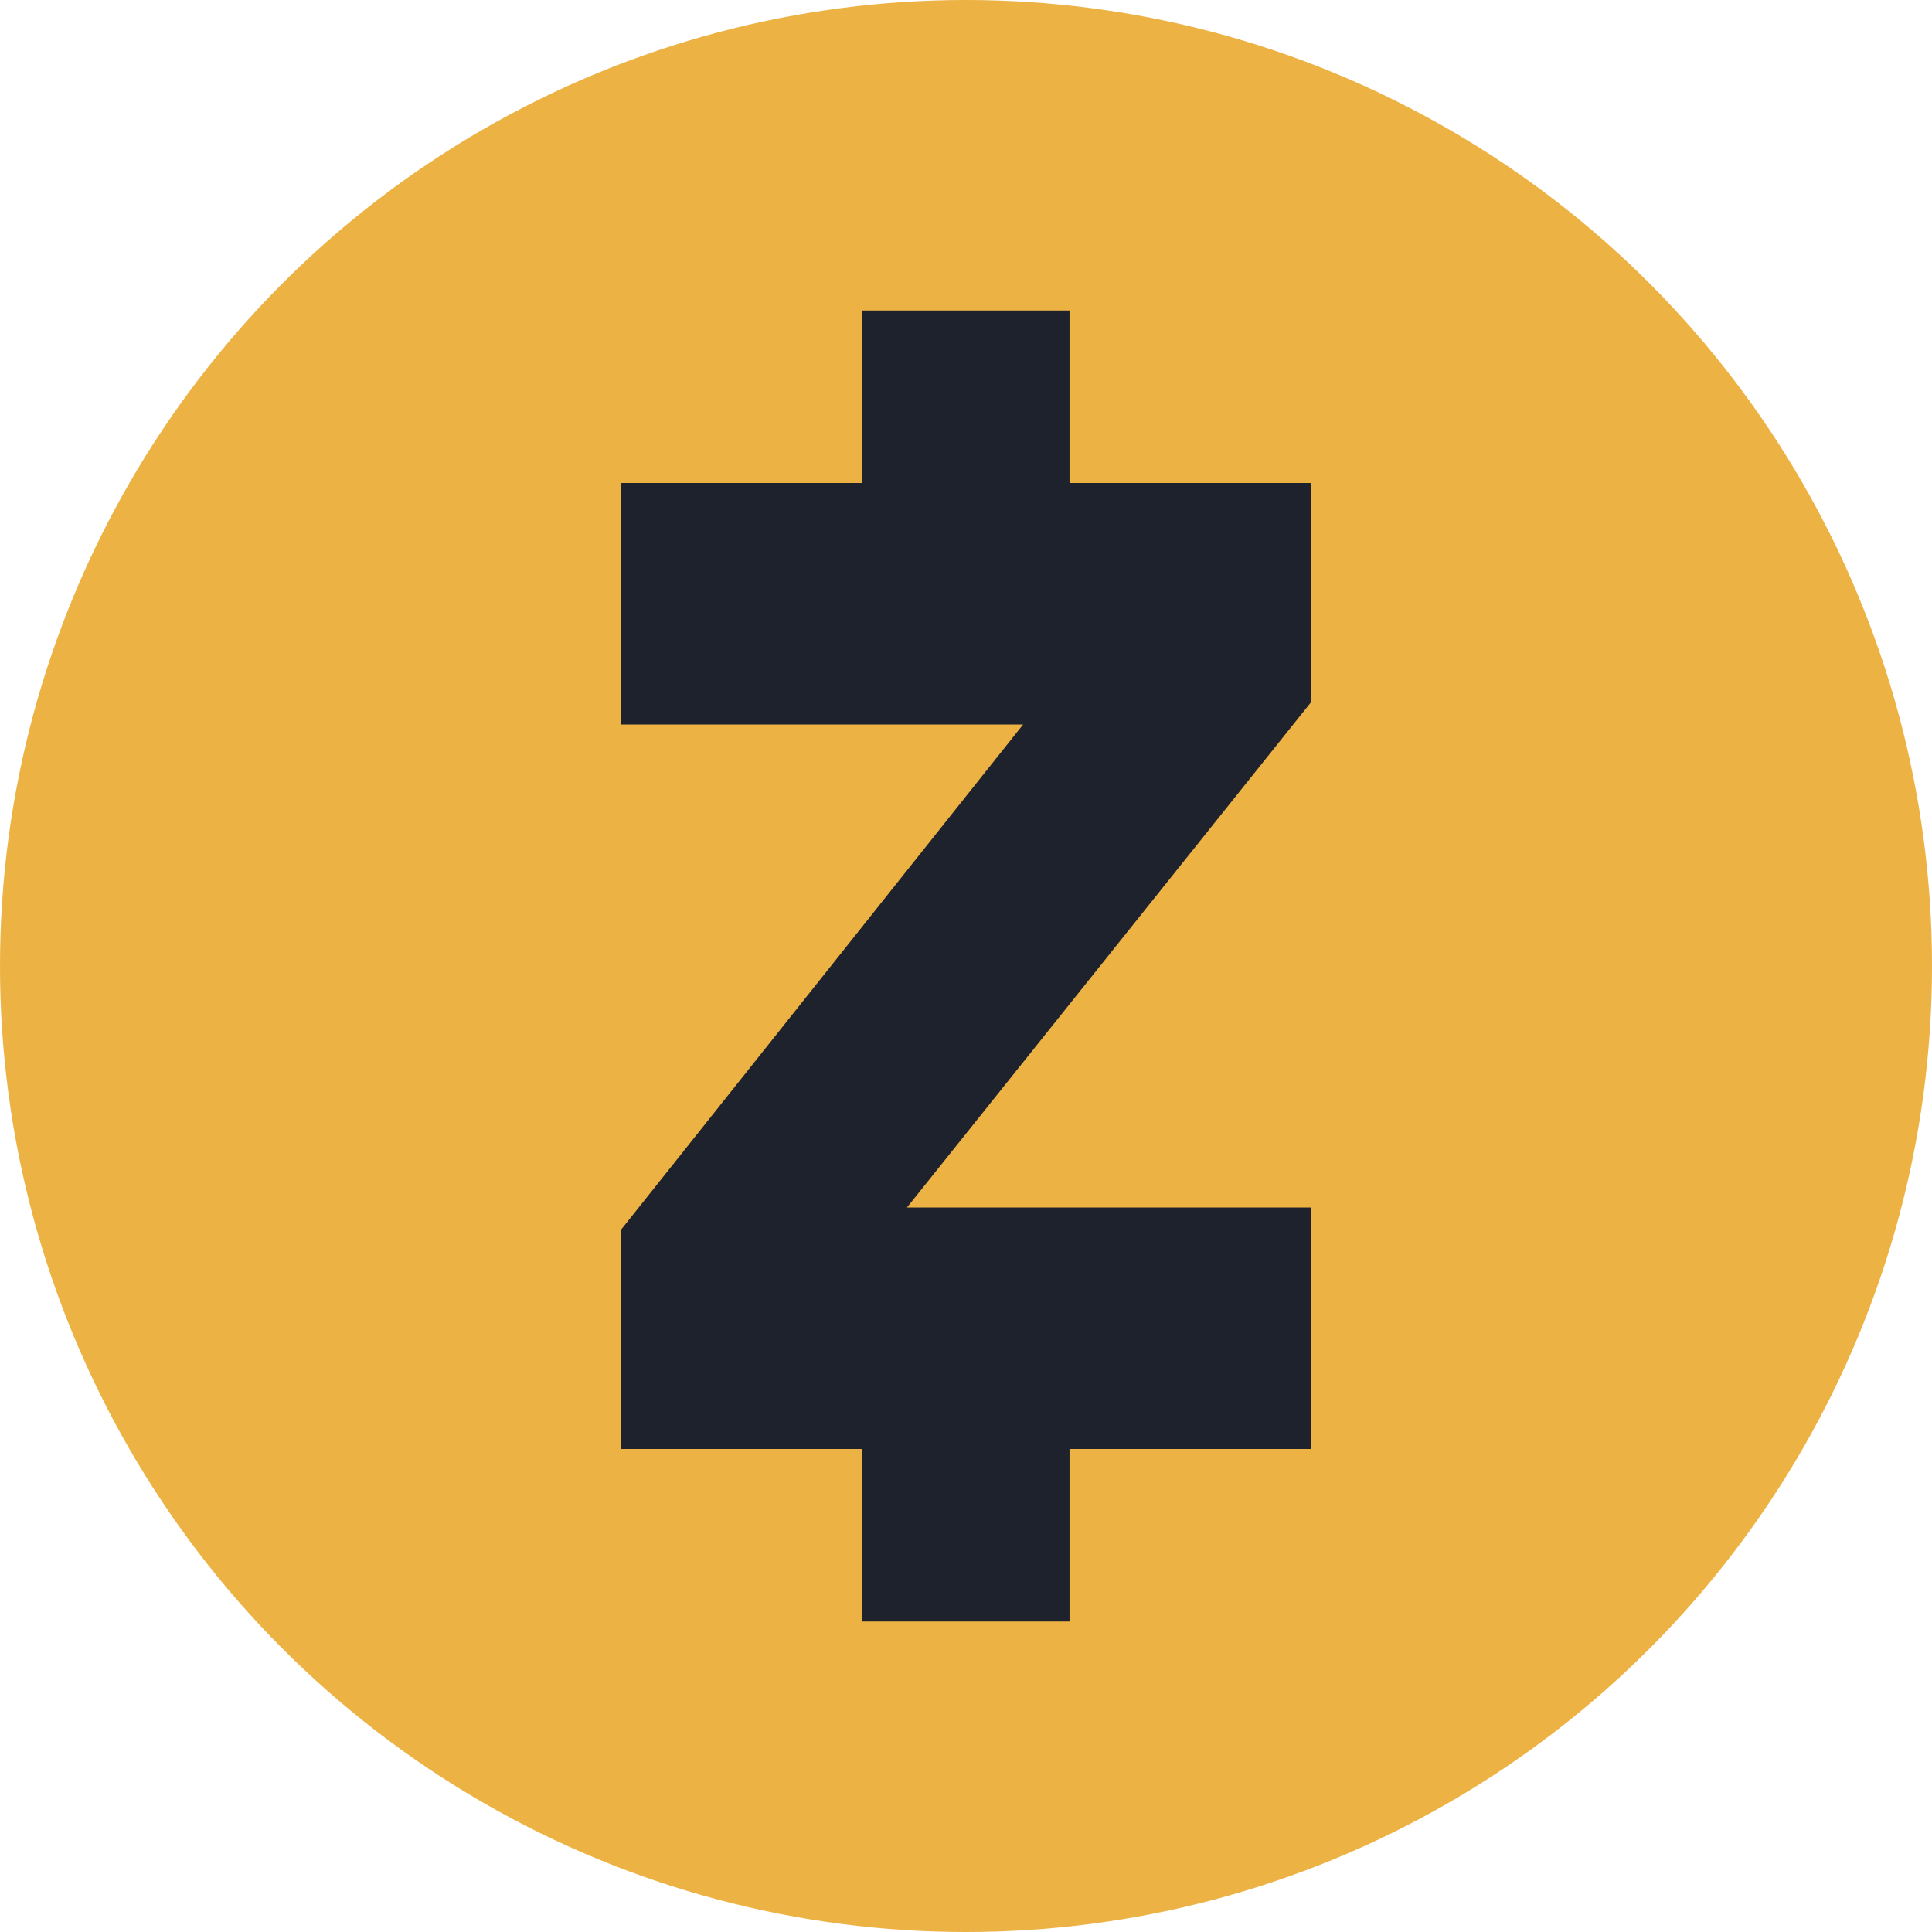
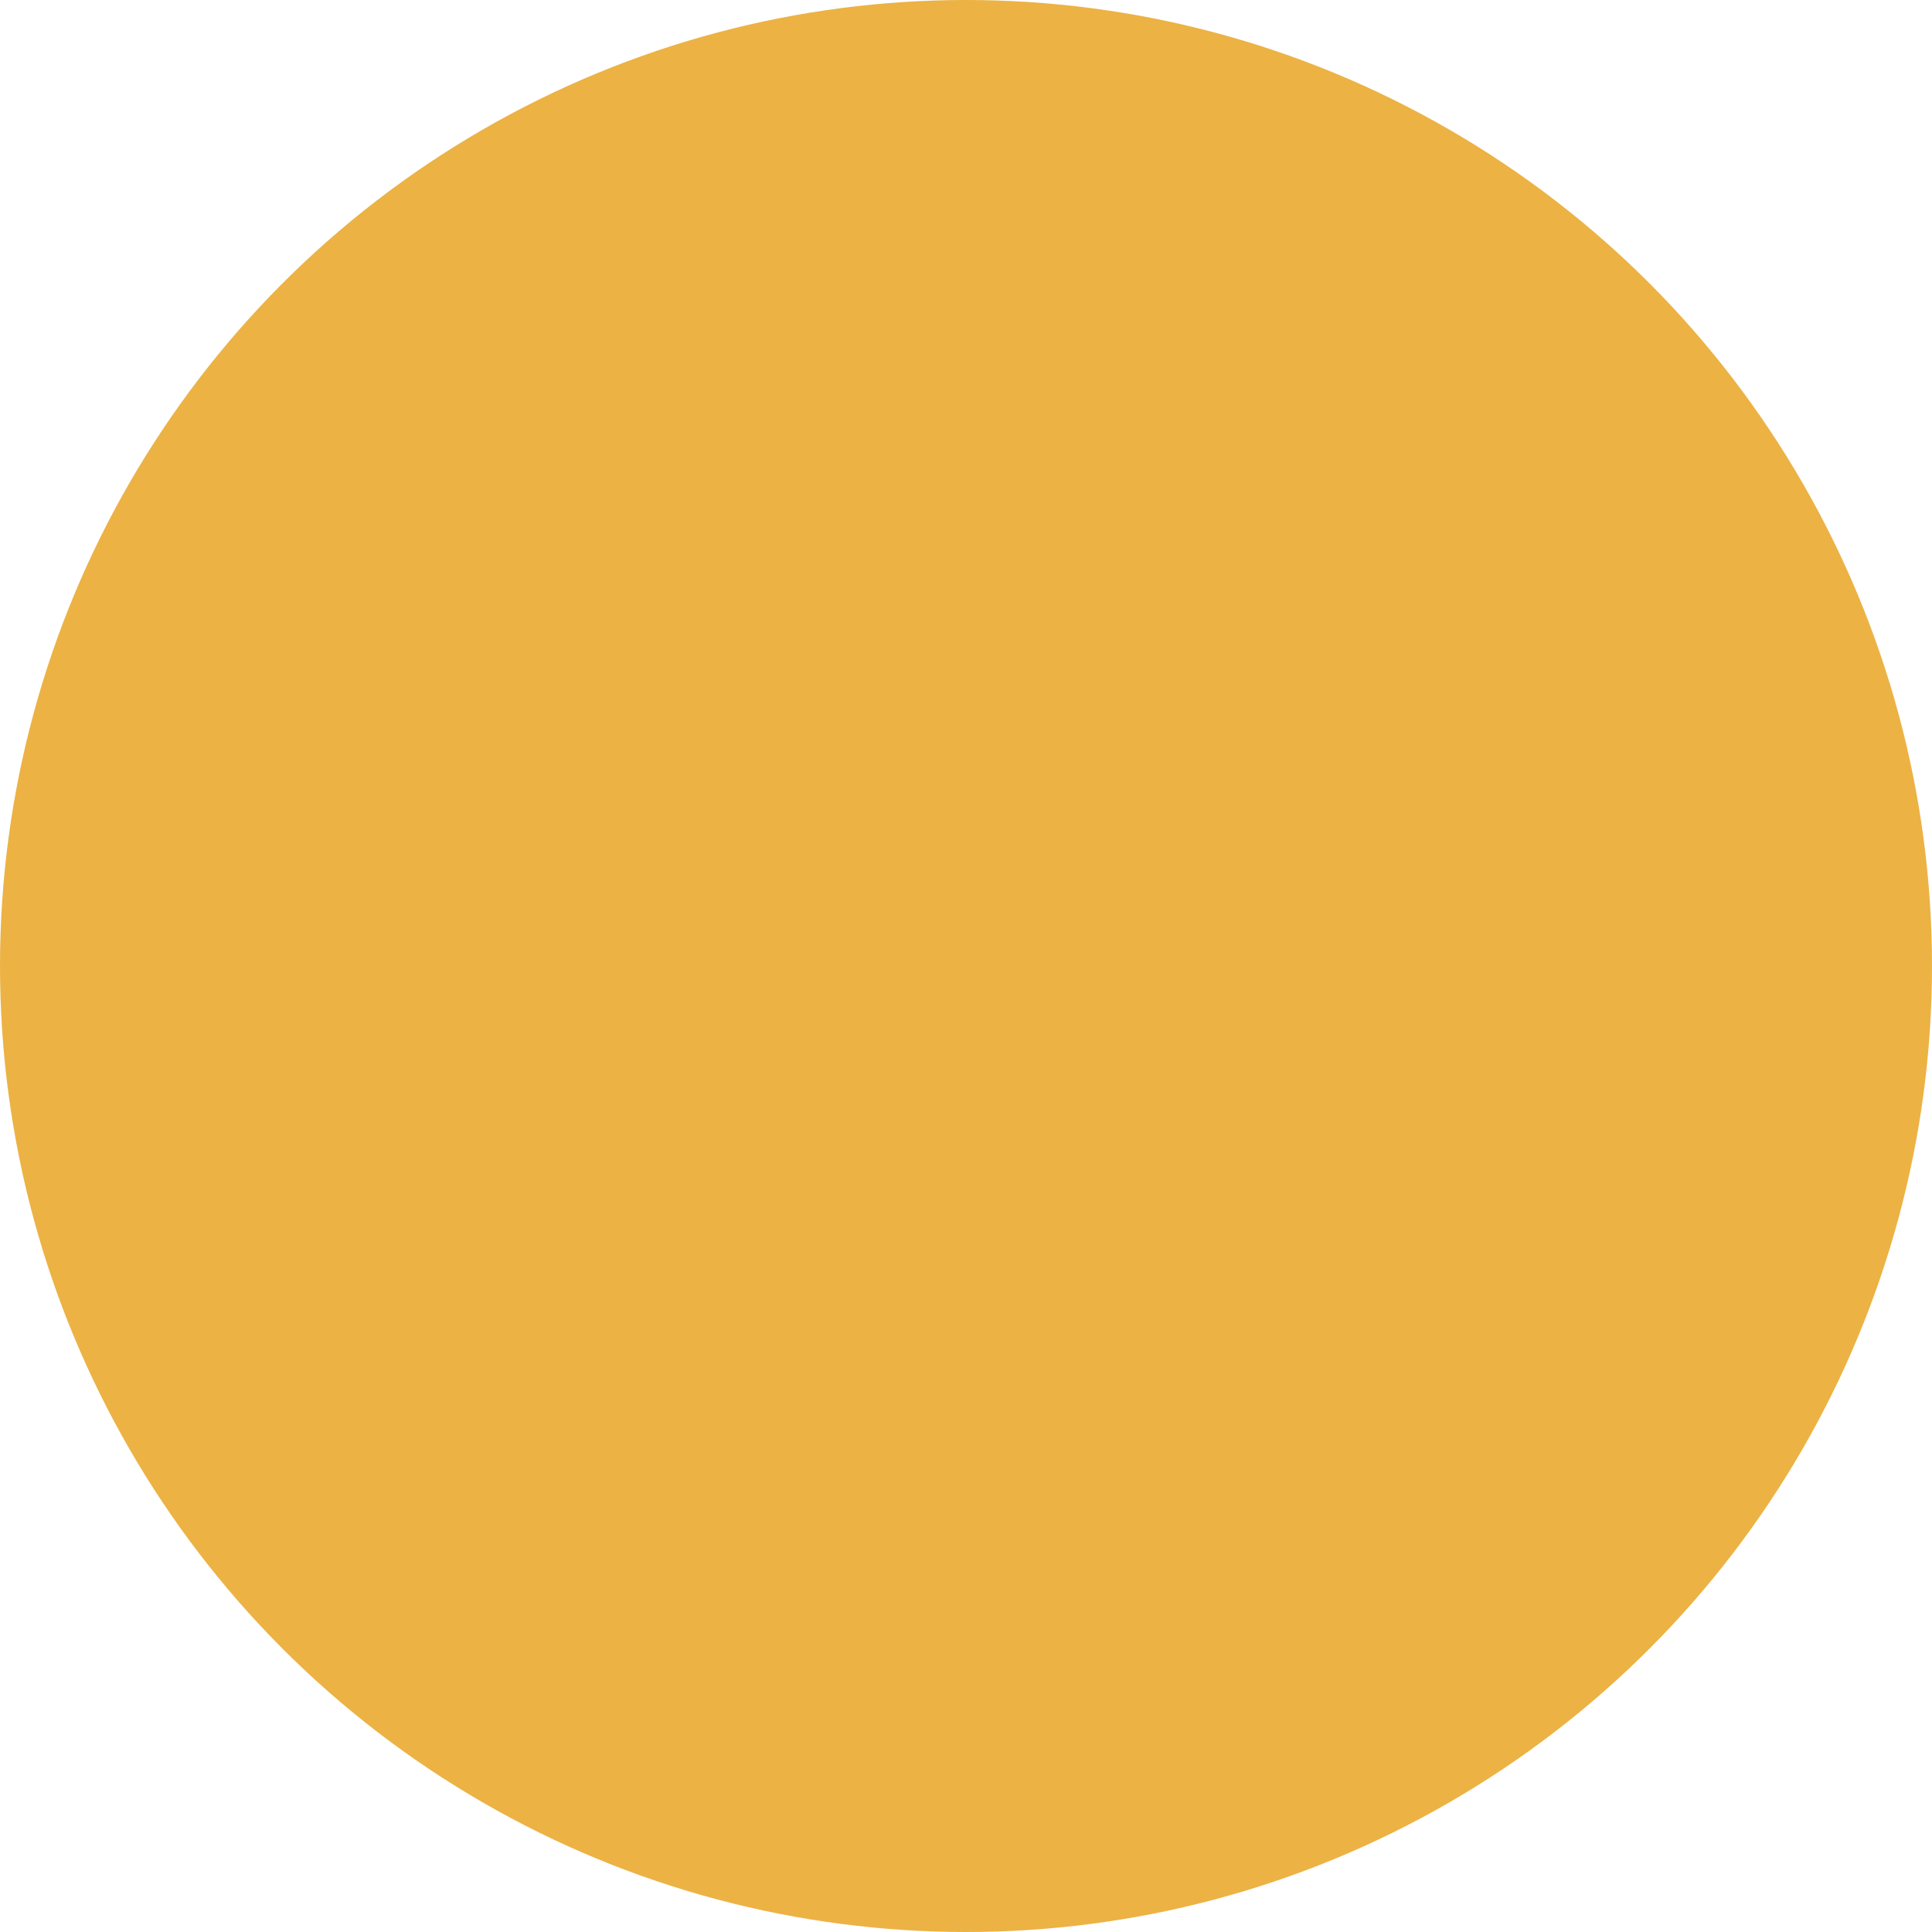
<svg xmlns="http://www.w3.org/2000/svg" fill="none" height="60" viewBox="0 0 60 60" width="60">
  <circle cx="30" cy="30" fill="#ecb244" r="30" />
-   <path d="m28.166 37.5h12.549v7.5h-7.5v5.357h-6.434v-5.357h-7.495v-6.808l12.488-15.692h-12.488v-7.5h7.495v-5.357h6.434v5.357h7.5v6.808z" fill="#1e222d" />
</svg>